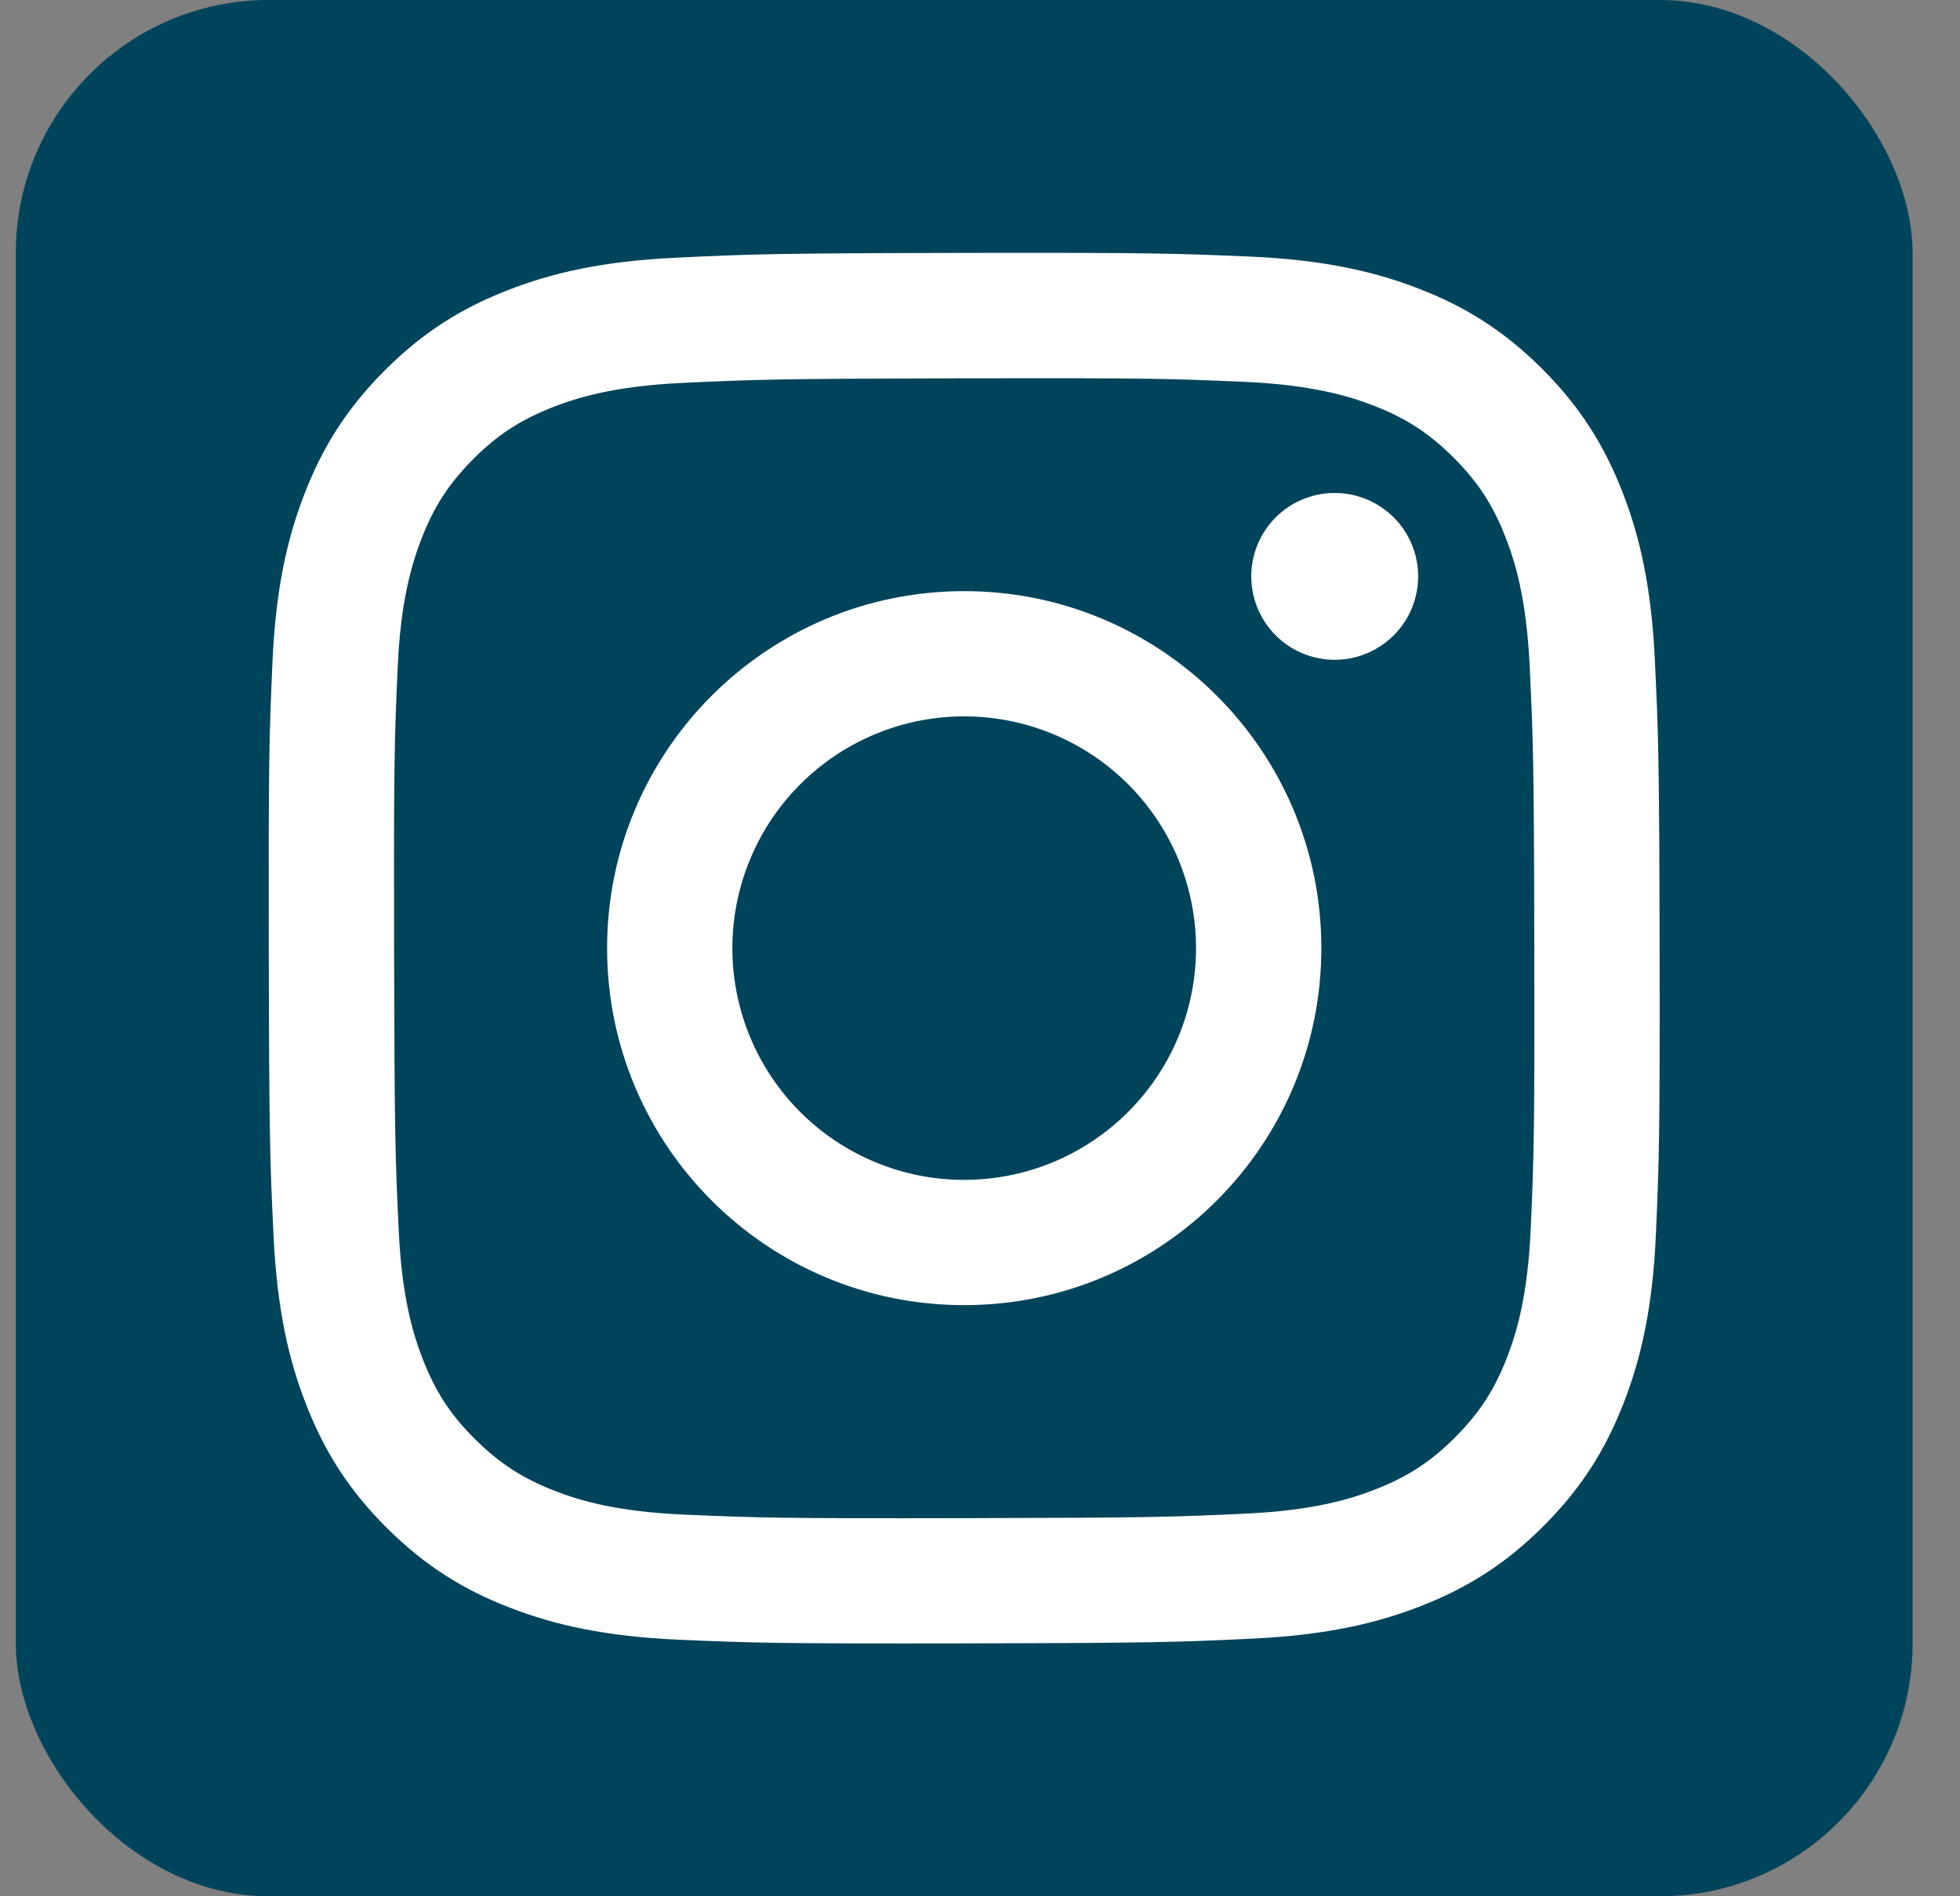
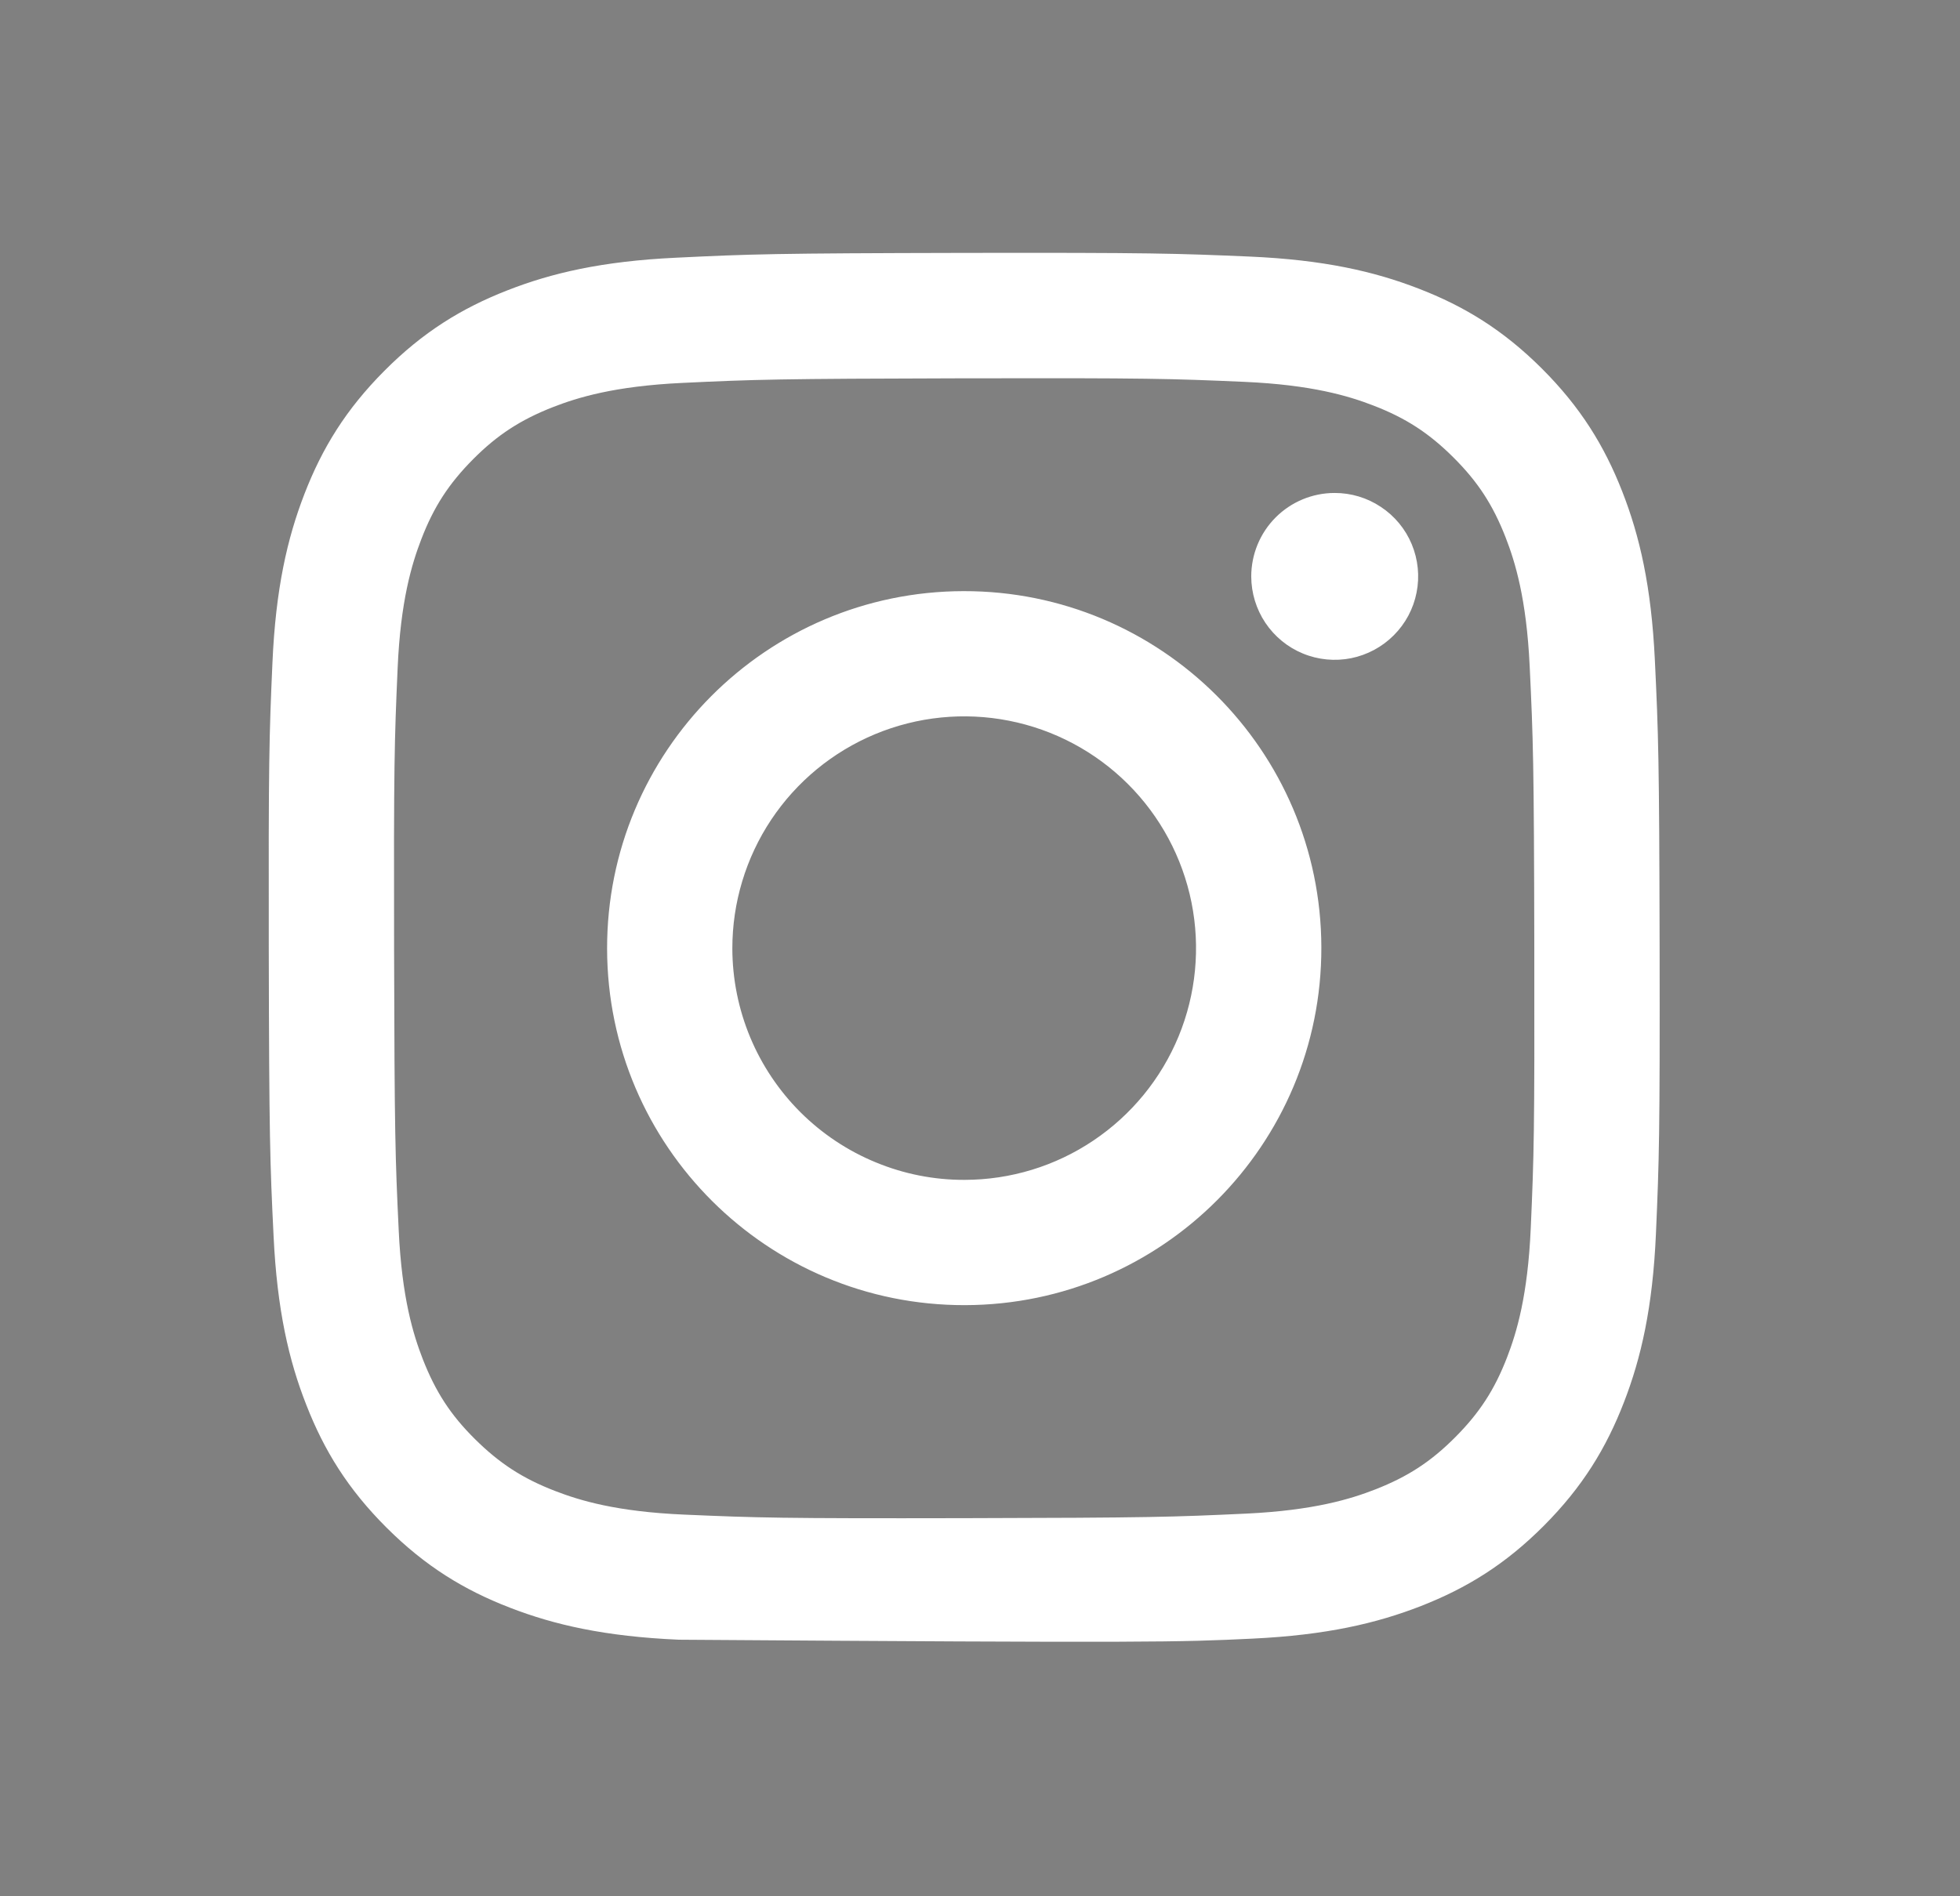
<svg xmlns="http://www.w3.org/2000/svg" width="31" height="30" viewBox="0 0 31 30" fill="none">
  <rect x="0" y="0" width="31" height="30" fill="#808080" stroke="none" />
  <g id="Group 10511">
-     <rect id="Rectangle 4101" x="0.25" width="30" height="30" rx="4" fill="#00445B" />
-     <path id="Vector" d="M10.694 4.077C9.524 4.132 8.725 4.319 8.026 4.593C7.303 4.875 6.69 5.253 6.08 5.866C5.47 6.478 5.095 7.091 4.815 7.815C4.544 8.515 4.36 9.315 4.309 10.486C4.257 11.658 4.246 12.034 4.251 15.021C4.257 18.008 4.27 18.383 4.327 19.556C4.383 20.726 4.569 21.525 4.844 22.224C5.126 22.948 5.504 23.56 6.116 24.17C6.728 24.78 7.341 25.155 8.067 25.435C8.767 25.706 9.567 25.89 10.738 25.941C11.909 25.992 12.285 26.004 15.272 25.999C18.258 25.993 18.634 25.98 19.807 25.924C20.98 25.868 21.775 25.681 22.475 25.408C23.198 25.125 23.811 24.748 24.421 24.135C25.03 23.523 25.405 22.909 25.685 22.184C25.956 21.485 26.14 20.685 26.191 19.515C26.242 18.34 26.254 17.966 26.249 14.979C26.243 11.992 26.23 11.618 26.174 10.445C26.118 9.272 25.932 8.475 25.658 7.776C25.375 7.052 24.997 6.44 24.386 5.83C23.773 5.219 23.159 4.844 22.435 4.565C21.735 4.294 20.935 4.11 19.764 4.059C18.593 4.009 18.216 3.996 15.229 4.001C12.242 4.007 11.868 4.02 10.694 4.077ZM10.823 23.962C9.75 23.916 9.168 23.738 8.78 23.588C8.266 23.39 7.9 23.151 7.513 22.768C7.126 22.385 6.889 22.018 6.688 21.505C6.537 21.117 6.356 20.535 6.306 19.462C6.251 18.303 6.24 17.955 6.233 15.018C6.227 12.082 6.238 11.734 6.289 10.574C6.335 9.503 6.514 8.92 6.663 8.532C6.861 8.017 7.099 7.652 7.483 7.265C7.867 6.879 8.234 6.641 8.747 6.44C9.135 6.289 9.716 6.109 10.788 6.058C11.948 6.003 12.296 5.992 15.232 5.985C18.169 5.979 18.517 5.99 19.678 6.041C20.749 6.088 21.332 6.265 21.72 6.415C22.234 6.613 22.6 6.851 22.986 7.235C23.373 7.62 23.611 7.985 23.812 8.499C23.963 8.886 24.143 9.467 24.194 10.54C24.249 11.7 24.262 12.048 24.267 14.984C24.272 17.92 24.262 18.269 24.211 19.428C24.164 20.501 23.987 21.083 23.837 21.472C23.639 21.985 23.401 22.352 23.016 22.738C22.632 23.124 22.266 23.362 21.753 23.563C21.366 23.714 20.783 23.895 19.712 23.946C18.552 24 18.204 24.012 15.267 24.018C12.33 24.024 11.983 24.012 10.823 23.962M19.79 9.121C19.791 9.382 19.869 9.637 20.014 9.854C20.16 10.071 20.366 10.24 20.607 10.339C20.849 10.439 21.114 10.464 21.37 10.413C21.626 10.361 21.861 10.235 22.045 10.05C22.23 9.865 22.355 9.63 22.405 9.374C22.456 9.118 22.429 8.852 22.329 8.611C22.229 8.37 22.059 8.164 21.841 8.02C21.624 7.875 21.369 7.798 21.108 7.799C20.758 7.799 20.422 7.939 20.175 8.187C19.928 8.435 19.79 8.771 19.79 9.121ZM9.602 15.011C9.608 18.131 12.142 20.654 15.261 20.648C18.38 20.642 20.905 18.109 20.899 14.989C20.893 11.869 18.358 9.346 15.239 9.352C12.12 9.358 9.596 11.892 9.602 15.011ZM11.583 15.007C11.582 14.282 11.796 13.572 12.197 12.969C12.599 12.365 13.171 11.894 13.84 11.615C14.51 11.336 15.247 11.262 15.958 11.402C16.67 11.542 17.324 11.89 17.838 12.402C18.352 12.914 18.702 13.566 18.845 14.277C18.988 14.988 18.917 15.726 18.641 16.396C18.364 17.067 17.895 17.64 17.293 18.044C16.691 18.449 15.983 18.665 15.257 18.666C14.776 18.668 14.299 18.574 13.854 18.39C13.408 18.207 13.004 17.938 12.662 17.598C12.321 17.258 12.05 16.854 11.865 16.41C11.68 15.965 11.584 15.489 11.583 15.007Z" fill="white" />
+     <path id="Vector" d="M10.694 4.077C9.524 4.132 8.725 4.319 8.026 4.593C7.303 4.875 6.69 5.253 6.08 5.866C5.47 6.478 5.095 7.091 4.815 7.815C4.544 8.515 4.36 9.315 4.309 10.486C4.257 11.658 4.246 12.034 4.251 15.021C4.257 18.008 4.27 18.383 4.327 19.556C4.383 20.726 4.569 21.525 4.844 22.224C5.126 22.948 5.504 23.56 6.116 24.17C6.728 24.78 7.341 25.155 8.067 25.435C8.767 25.706 9.567 25.89 10.738 25.941C18.258 25.993 18.634 25.98 19.807 25.924C20.98 25.868 21.775 25.681 22.475 25.408C23.198 25.125 23.811 24.748 24.421 24.135C25.03 23.523 25.405 22.909 25.685 22.184C25.956 21.485 26.14 20.685 26.191 19.515C26.242 18.34 26.254 17.966 26.249 14.979C26.243 11.992 26.23 11.618 26.174 10.445C26.118 9.272 25.932 8.475 25.658 7.776C25.375 7.052 24.997 6.44 24.386 5.83C23.773 5.219 23.159 4.844 22.435 4.565C21.735 4.294 20.935 4.11 19.764 4.059C18.593 4.009 18.216 3.996 15.229 4.001C12.242 4.007 11.868 4.02 10.694 4.077ZM10.823 23.962C9.75 23.916 9.168 23.738 8.78 23.588C8.266 23.39 7.9 23.151 7.513 22.768C7.126 22.385 6.889 22.018 6.688 21.505C6.537 21.117 6.356 20.535 6.306 19.462C6.251 18.303 6.24 17.955 6.233 15.018C6.227 12.082 6.238 11.734 6.289 10.574C6.335 9.503 6.514 8.92 6.663 8.532C6.861 8.017 7.099 7.652 7.483 7.265C7.867 6.879 8.234 6.641 8.747 6.44C9.135 6.289 9.716 6.109 10.788 6.058C11.948 6.003 12.296 5.992 15.232 5.985C18.169 5.979 18.517 5.99 19.678 6.041C20.749 6.088 21.332 6.265 21.72 6.415C22.234 6.613 22.6 6.851 22.986 7.235C23.373 7.62 23.611 7.985 23.812 8.499C23.963 8.886 24.143 9.467 24.194 10.54C24.249 11.7 24.262 12.048 24.267 14.984C24.272 17.92 24.262 18.269 24.211 19.428C24.164 20.501 23.987 21.083 23.837 21.472C23.639 21.985 23.401 22.352 23.016 22.738C22.632 23.124 22.266 23.362 21.753 23.563C21.366 23.714 20.783 23.895 19.712 23.946C18.552 24 18.204 24.012 15.267 24.018C12.33 24.024 11.983 24.012 10.823 23.962M19.79 9.121C19.791 9.382 19.869 9.637 20.014 9.854C20.16 10.071 20.366 10.24 20.607 10.339C20.849 10.439 21.114 10.464 21.37 10.413C21.626 10.361 21.861 10.235 22.045 10.05C22.23 9.865 22.355 9.63 22.405 9.374C22.456 9.118 22.429 8.852 22.329 8.611C22.229 8.37 22.059 8.164 21.841 8.02C21.624 7.875 21.369 7.798 21.108 7.799C20.758 7.799 20.422 7.939 20.175 8.187C19.928 8.435 19.79 8.771 19.79 9.121ZM9.602 15.011C9.608 18.131 12.142 20.654 15.261 20.648C18.38 20.642 20.905 18.109 20.899 14.989C20.893 11.869 18.358 9.346 15.239 9.352C12.12 9.358 9.596 11.892 9.602 15.011ZM11.583 15.007C11.582 14.282 11.796 13.572 12.197 12.969C12.599 12.365 13.171 11.894 13.84 11.615C14.51 11.336 15.247 11.262 15.958 11.402C16.67 11.542 17.324 11.89 17.838 12.402C18.352 12.914 18.702 13.566 18.845 14.277C18.988 14.988 18.917 15.726 18.641 16.396C18.364 17.067 17.895 17.64 17.293 18.044C16.691 18.449 15.983 18.665 15.257 18.666C14.776 18.668 14.299 18.574 13.854 18.39C13.408 18.207 13.004 17.938 12.662 17.598C12.321 17.258 12.05 16.854 11.865 16.41C11.68 15.965 11.584 15.489 11.583 15.007Z" fill="white" />
  </g>
</svg>